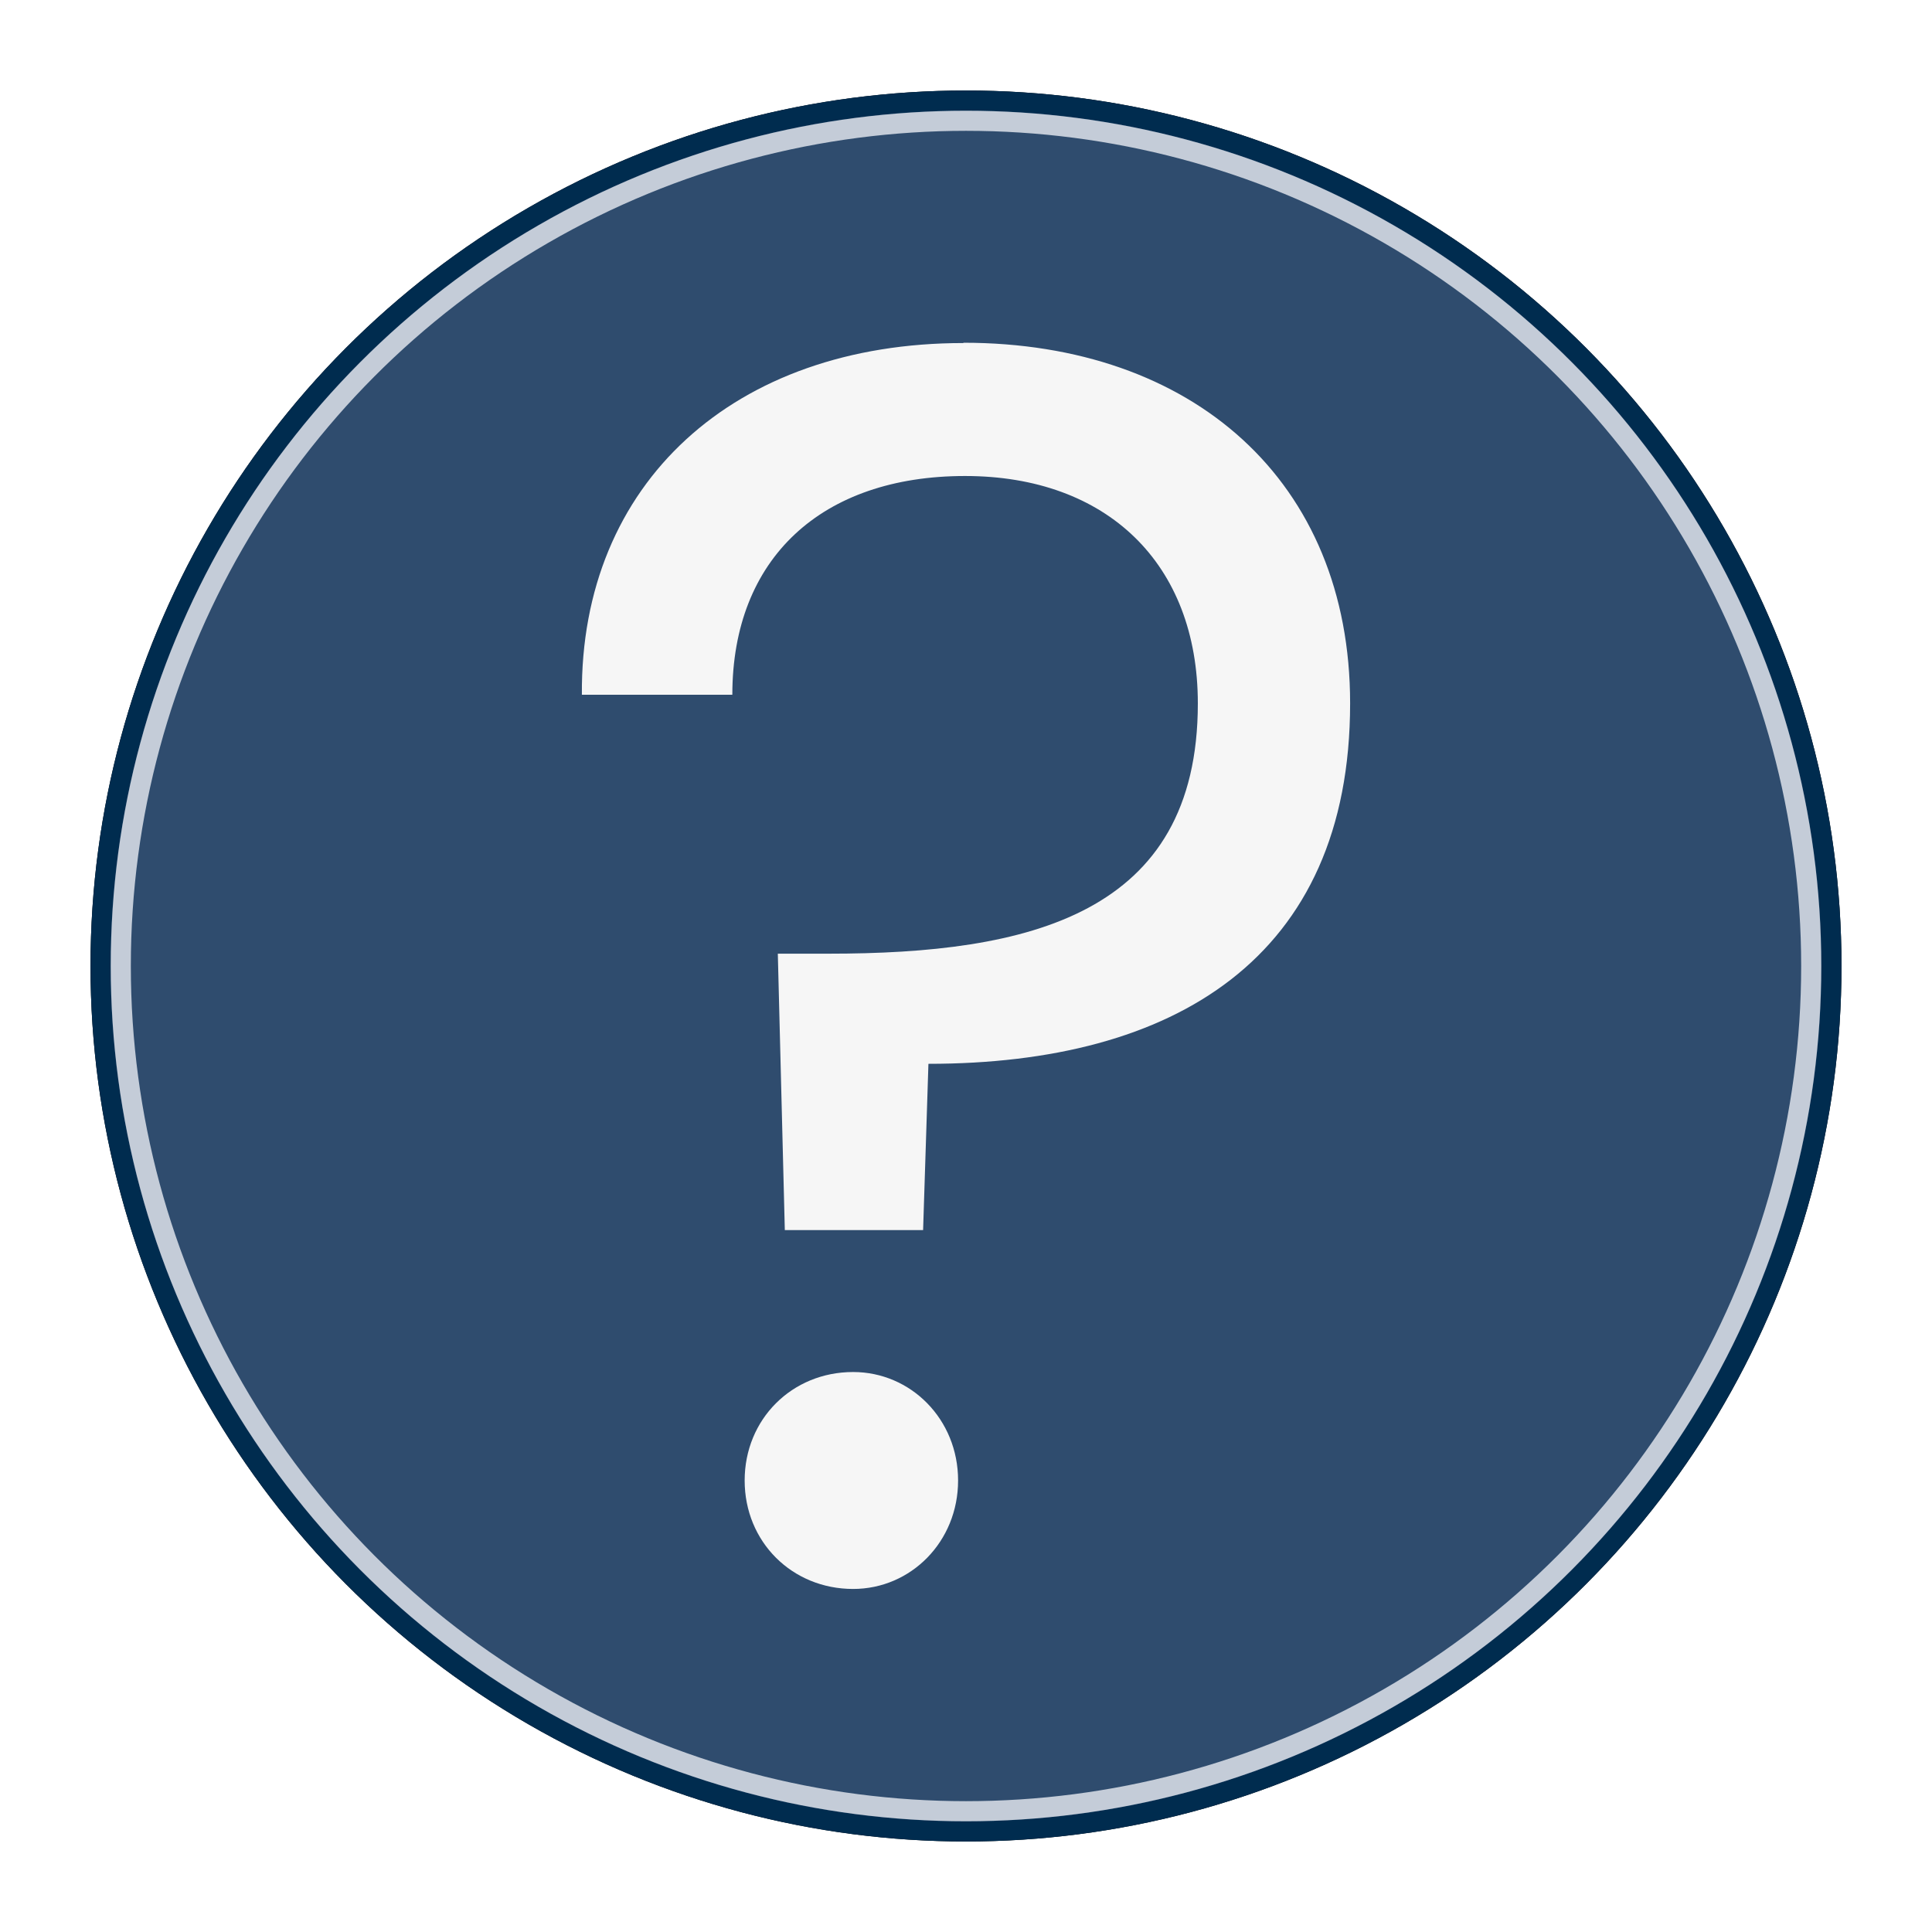
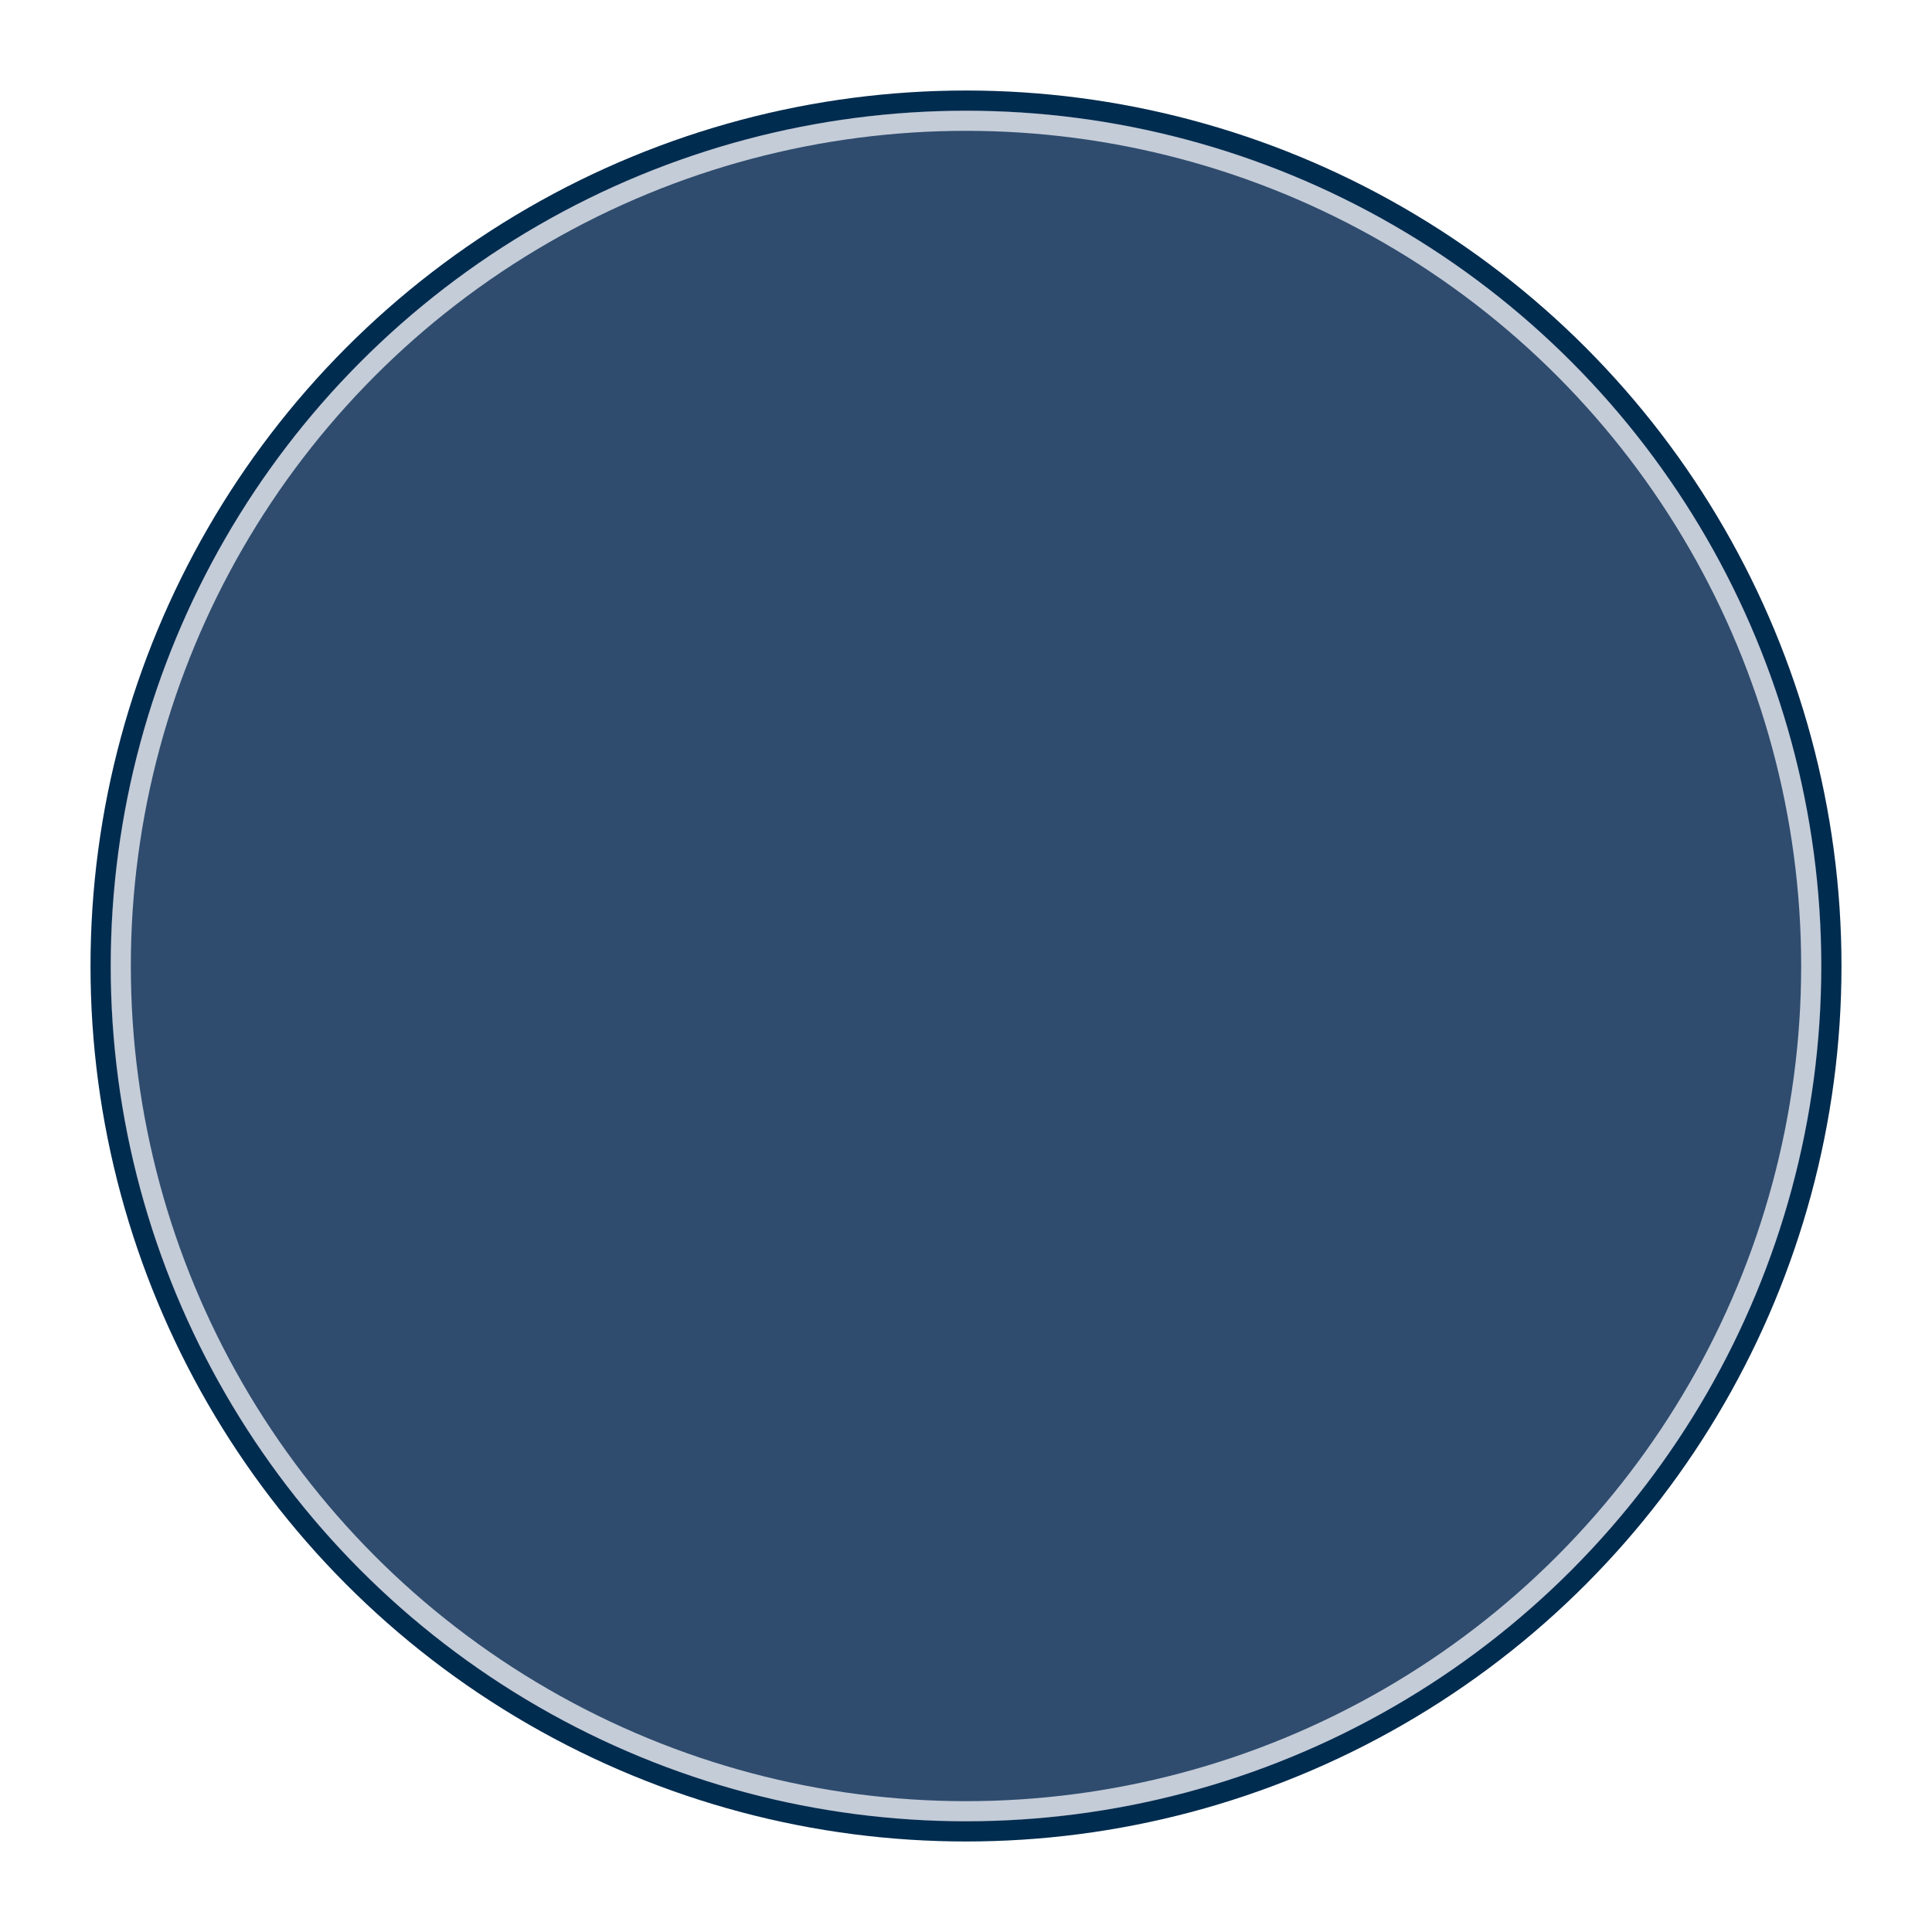
<svg xmlns="http://www.w3.org/2000/svg" xmlns:ns1="http://www.inkscape.org/namespaces/inkscape" xmlns:ns2="http://sodipodi.sourceforge.net/DTD/sodipodi-0.dtd" width="48" height="48" viewBox="0 0 12.7 12.7" version="1.1" id="svg8" ns1:version="0.92.3 (2405546, 2018-03-11)" ns2:docname="question.svg" ns1:export-filename="/home/quique/baikonur.png" ns1:export-xdpi="96" ns1:export-ydpi="96">
  <defs id="defs2">
    <filter ns1:collect="always" style="color-interpolation-filters:sRGB" id="filter908" x="-0.036" width="1.072" y="-0.036" height="1.072">
      <feGaussianBlur ns1:collect="always" stdDeviation="0.171" id="feGaussianBlur910" />
    </filter>
  </defs>
  <ns2:namedview id="base" pagecolor="#ffffff" bordercolor="#666666" borderopacity="1.0" ns1:pageopacity="0.0" ns1:pageshadow="2" ns1:zoom="5.6568545" ns1:cx="-32.360456" ns1:cy="35.244073" ns1:document-units="px" ns1:current-layer="layer1" showgrid="true" units="px" ns1:showpageshadow="false" showguides="true" ns1:guide-bbox="true" ns1:window-width="1920" ns1:window-height="1019" ns1:window-x="0" ns1:window-y="0" ns1:window-maximized="1" ns1:snap-global="false" />
  <g ns1:label="Capa 1" ns1:groupmode="layer" id="layer1" transform="translate(0,-284.3)">
-     <circle style="opacity:1;vector-effect:none;fill:none;fill-opacity:1;stroke:#000000;stroke-width:0.132;stroke-linecap:round;stroke-linejoin:bevel;stroke-miterlimit:4;stroke-dasharray:none;stroke-dashoffset:0;stroke-opacity:1;paint-order:normal;filter:url(#filter908)" id="path850-7" cx="6.35" cy="290.65" r="5.689" />
    <circle style="opacity:1;vector-effect:none;fill:#2f4c6e;fill-opacity:1;stroke:#002c4f;stroke-width:0.132;stroke-linecap:round;stroke-linejoin:bevel;stroke-miterlimit:4;stroke-dasharray:none;stroke-dashoffset:0;stroke-opacity:1;paint-order:normal" id="path850" cx="6.35" cy="290.65" r="5.689" />
    <g aria-label="?" style="font-style:normal;font-variant:normal;font-weight:normal;font-stretch:normal;font-size:11.503px;line-height:1.25;font-family:Poppins;-inkscape-font-specification:Poppins;letter-spacing:0px;word-spacing:0px;fill:#f6f6f6;fill-opacity:1;stroke:none;stroke-width:0.265" id="text848-5">
-       <path d="m 6.333,286.555 c -1.507,0 -2.519,0.92 -2.508,2.312 h 0.989 c 0,-0.897 0.587,-1.438 1.53,-1.438 0.932,0 1.53,0.575 1.53,1.495 0,1.392 -1.116,1.645 -2.427,1.645 H 5.113 l 0.046,1.817 h 0.909 l 0.035,-1.093 c 1.61,0 2.772,-0.69 2.772,-2.37 0,-1.461 -1.035,-2.37 -2.542,-2.37 z m -0.725,8.19 c 0.38,0 0.69,-0.311 0.69,-0.713 0,-0.403 -0.311,-0.713 -0.69,-0.713 -0.403,0 -0.713,0.311 -0.713,0.713 0,0.403 0.311,0.713 0.713,0.713 z" style="font-style:normal;font-variant:normal;font-weight:normal;font-stretch:normal;font-family:Poppins;-inkscape-font-specification:Poppins;fill:#f6f6f6;fill-opacity:1;stroke:none;stroke-width:0.265" id="path912" />
-     </g>
+       </g>
    <circle style="opacity:1;vector-effect:none;fill:none;fill-opacity:1;stroke:#c4ccd8;stroke-width:0.132;stroke-linecap:round;stroke-linejoin:bevel;stroke-miterlimit:4;stroke-dasharray:none;stroke-dashoffset:0;stroke-opacity:1;paint-order:normal" id="path850-0" cx="6.35" cy="290.65" r="5.556" />
  </g>
</svg>